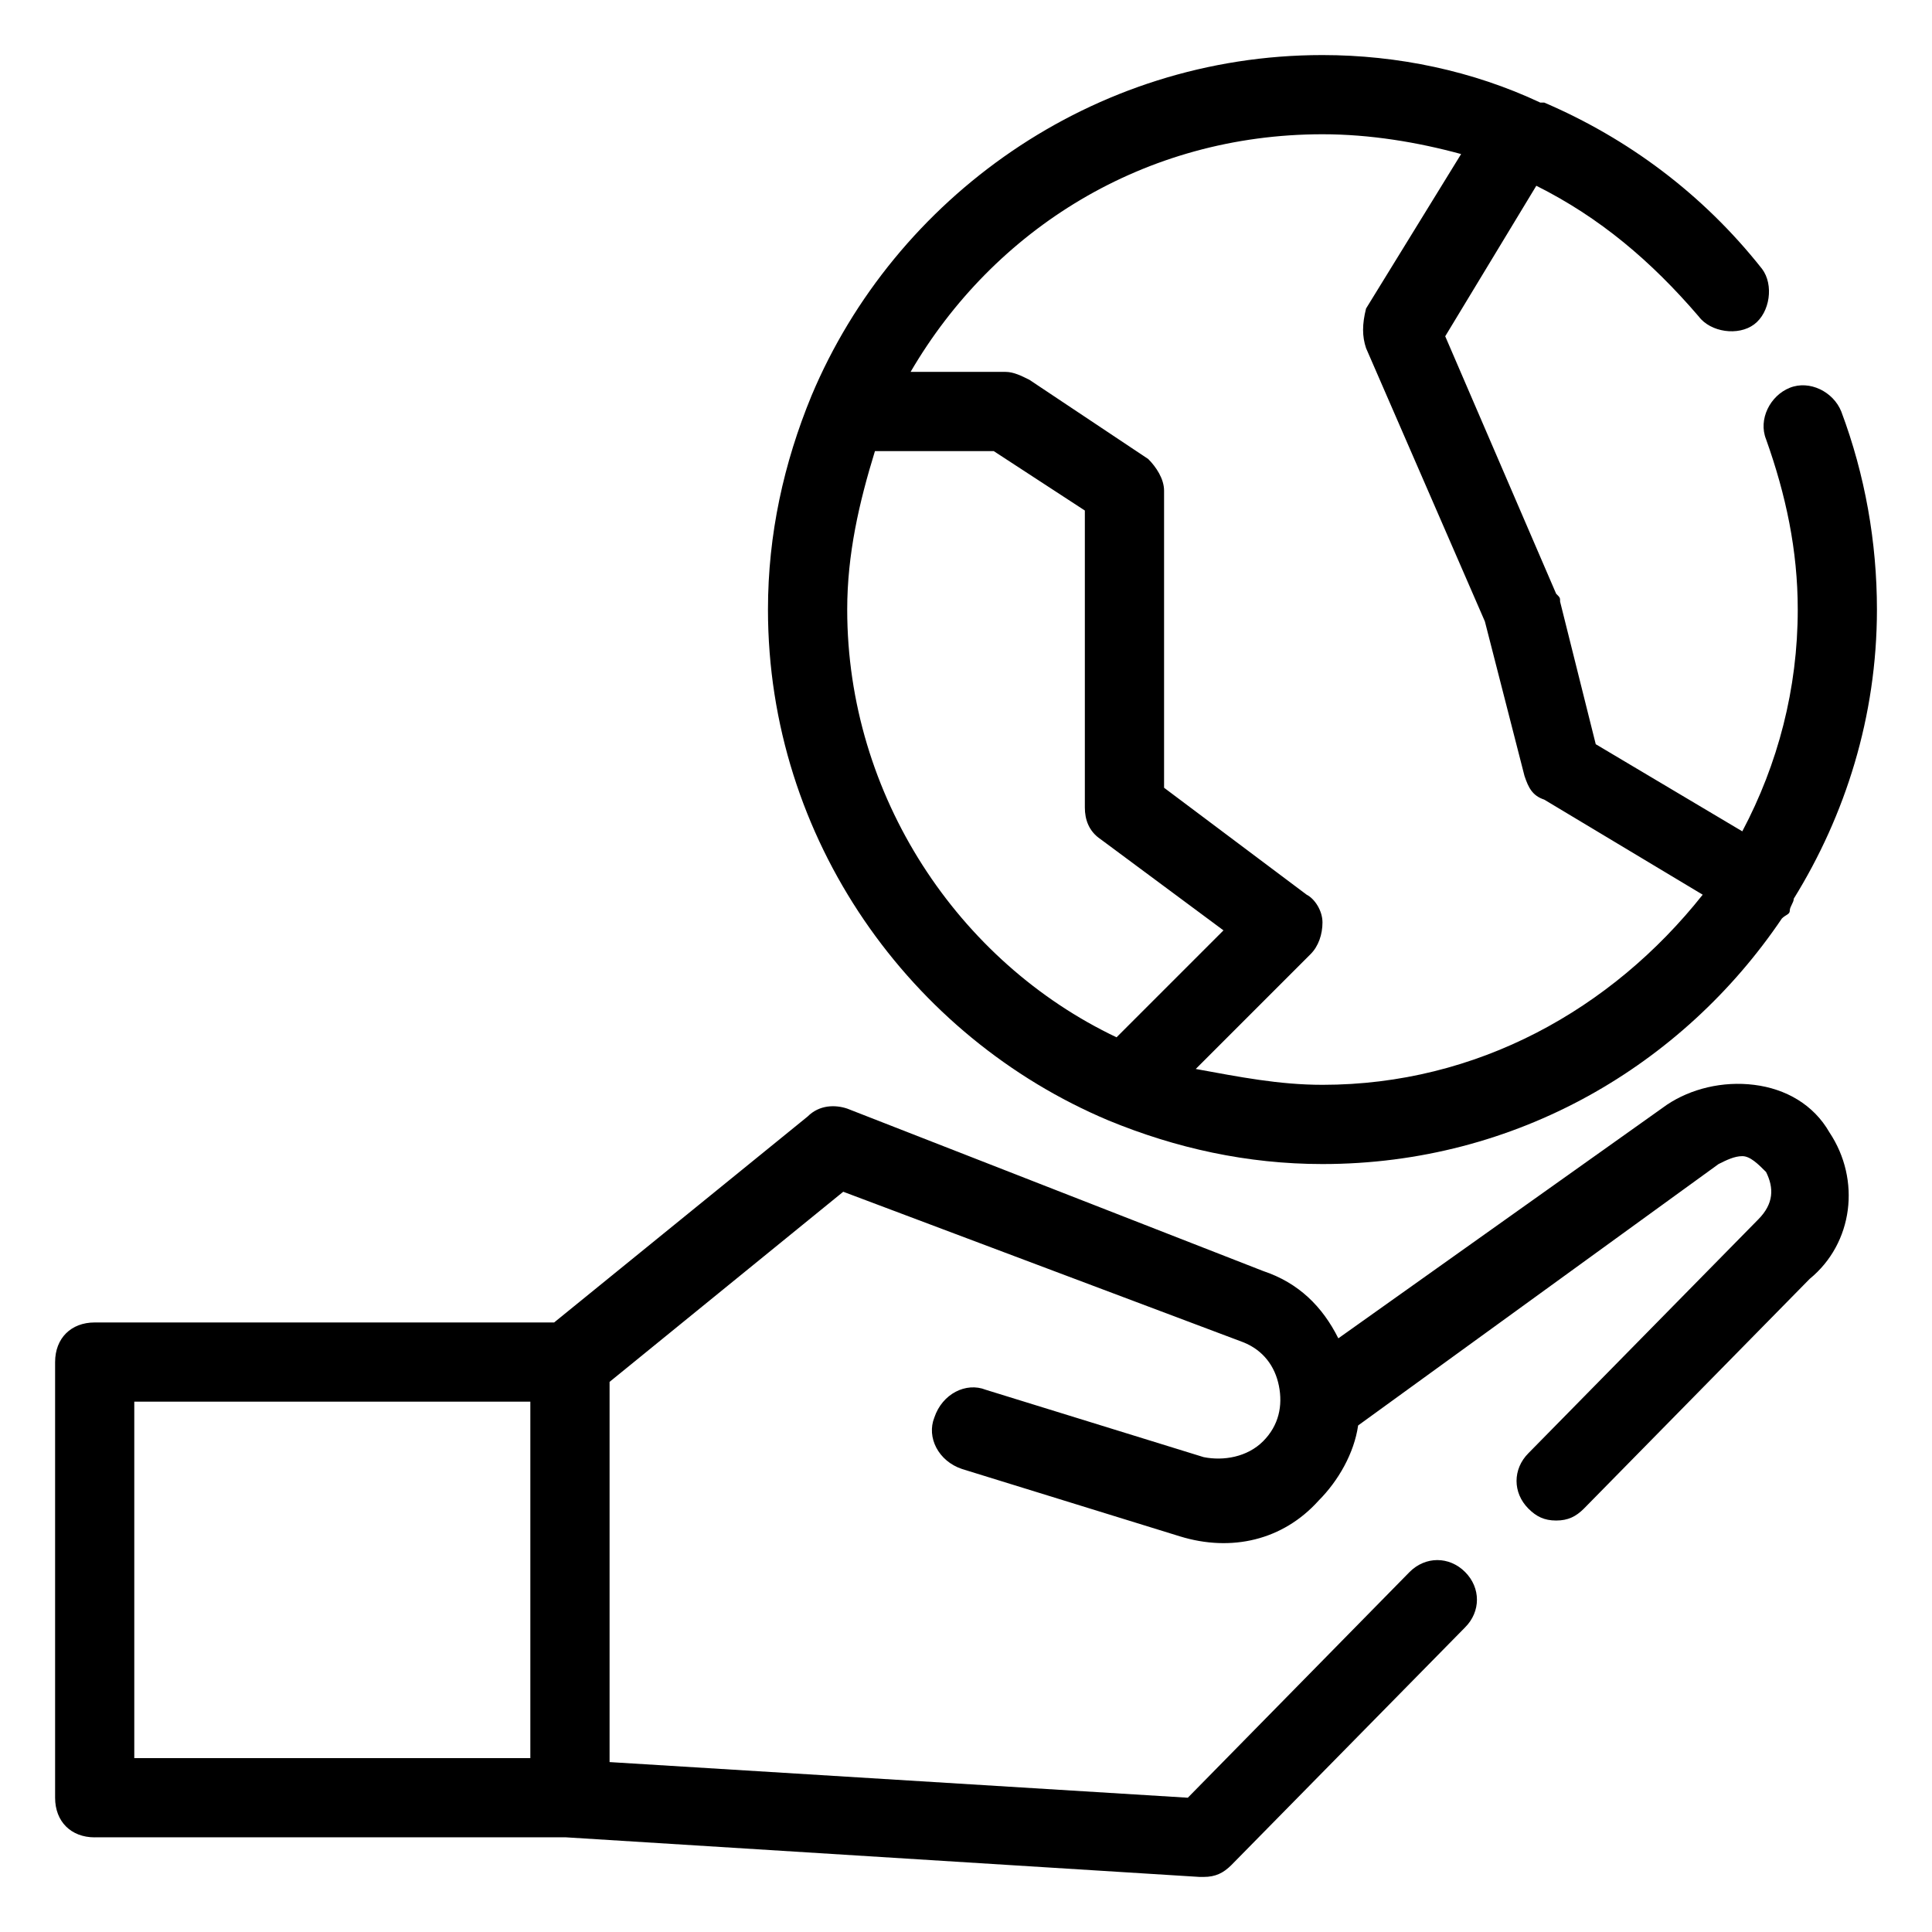
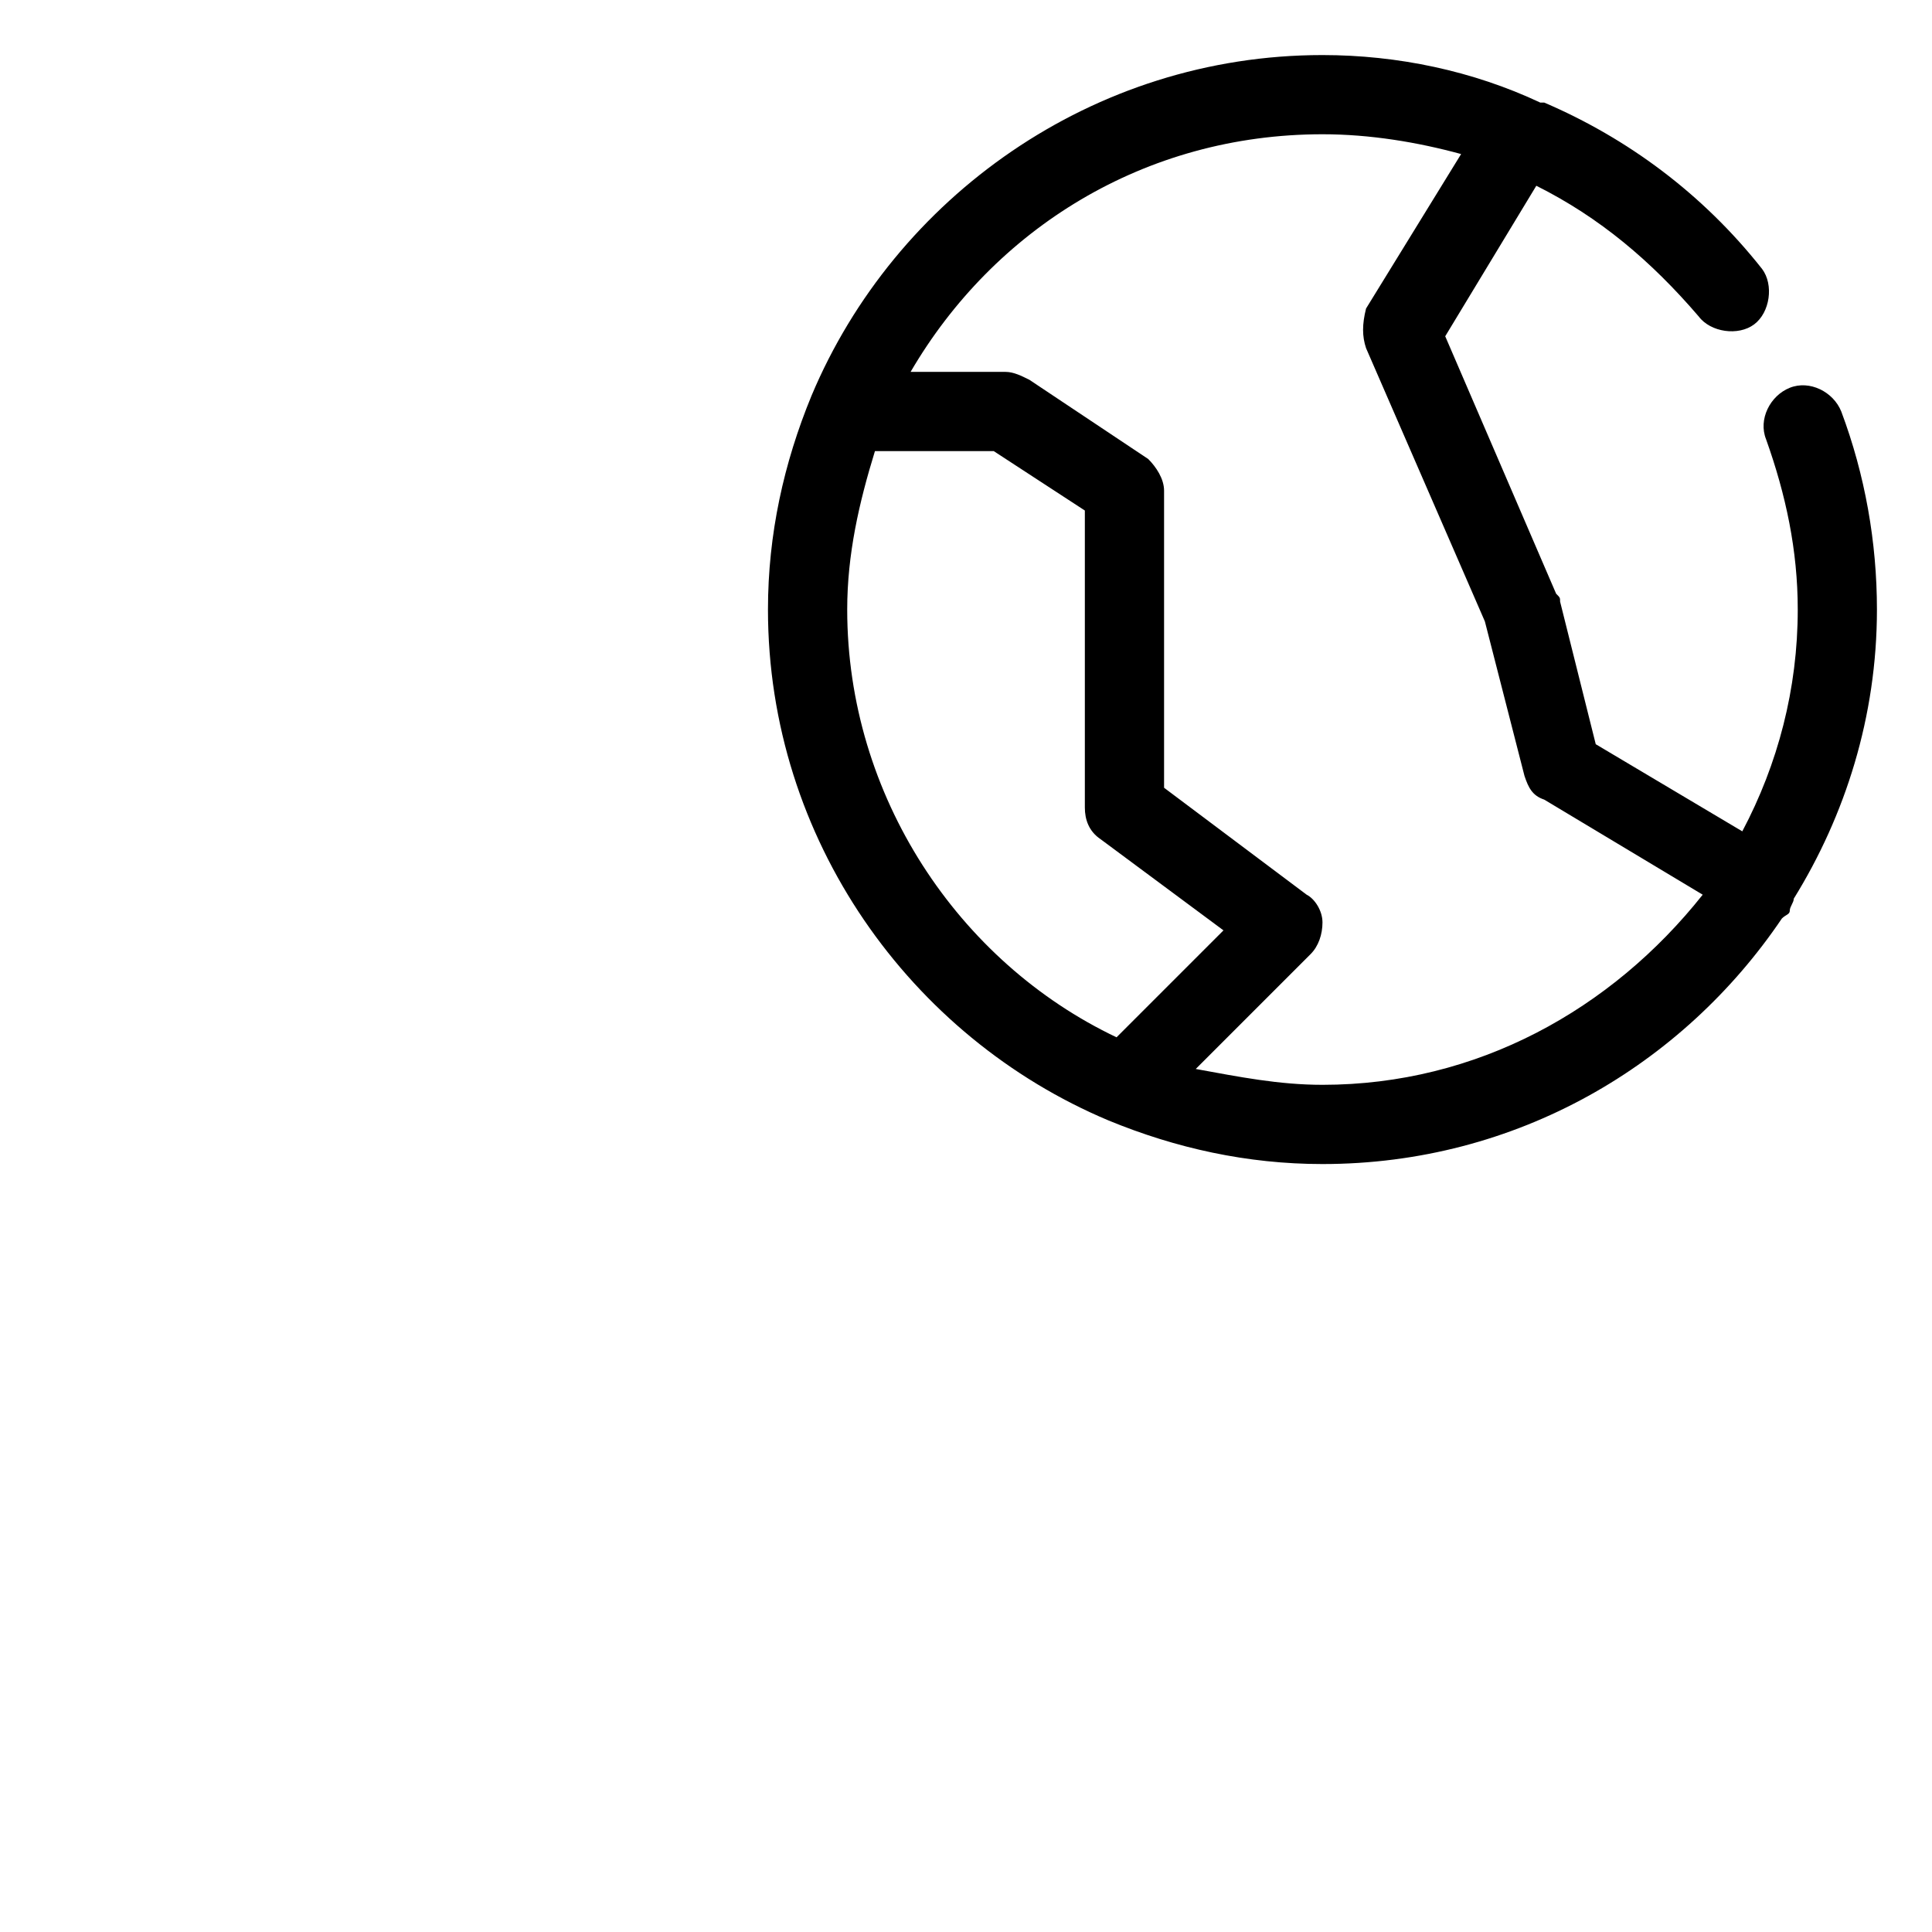
<svg xmlns="http://www.w3.org/2000/svg" fill="#000000" width="800px" height="800px" version="1.1" viewBox="144 144 512 512">
  <g>
    <path d="m618.32 246.76c-5.246 2.098-8.398 8.398-6.297 13.645 5.246 14.695 8.398 29.391 8.398 45.133 0 20.992-5.246 40.934-14.695 58.777l-38.836-23.09-9.449-37.789c0-1.051 0-1.051-1.051-2.098l-29.391-68.223 24.141-39.887c16.793 8.398 30.438 19.941 43.035 34.637 3.148 4.199 10.496 5.246 14.695 2.098 4.199-3.148 5.246-10.496 2.098-14.695-15.742-19.941-35.688-34.637-57.727-44.082h-1.051c-17.84-8.395-37.781-12.594-57.727-12.594-60.879 0-113.36 37.785-135.4 90.266-7.348 17.844-11.543 36.734-11.543 56.68 0 60.879 37.785 113.36 90.266 135.4 17.844 7.348 36.734 11.547 56.68 11.547 51.43 0 95.516-26.238 121.75-65.074 1.051-1.051 2.098-1.051 2.098-2.098 0-1.051 1.051-2.098 1.051-3.148 13.645-22.043 22.043-48.281 22.043-76.621 0-17.844-3.148-35.688-9.445-52.48-2.102-5.254-8.402-8.402-13.648-6.301zm-249.8 58.777c0-14.695 3.148-28.34 7.348-41.984h31.488l24.141 15.742v78.723c0 3.148 1.051 6.297 4.199 8.398l32.539 24.141-28.34 28.34c-41.988-19.945-71.375-64.027-71.375-113.36zm125.95 125.95c-11.547 0-22.043-2.098-33.586-4.199l30.438-30.438c2.098-2.098 3.148-5.246 3.148-8.398 0-3.148-2.098-6.297-4.199-7.348l-37.781-28.34v-78.719c0-3.148-2.098-6.297-4.199-8.398l-31.488-20.992c-2.102-1.047-4.199-2.098-6.297-2.098h-25.191c22.043-37.785 61.926-62.977 109.16-62.977 12.594 0 25.191 2.098 36.734 5.246l-25.191 40.934c-1.051 4.199-1.051 7.352 0 10.5l31.488 72.422 10.496 40.934c1.051 3.148 2.098 5.246 5.246 6.297l41.984 25.191c-24.141 30.438-59.824 50.383-100.76 50.383z" />
-     <path d="m169.09 630.91h124.9l167.94 10.496h1.051c3.148 0 5.246-1.051 7.348-3.148l61.926-62.977c4.199-4.199 4.199-10.496 0-14.695-4.199-4.199-10.496-4.199-14.695 0l-58.777 59.828-153.24-9.445v-100.76l61.926-50.383 106.01 39.887c5.246 2.098 8.398 6.297 9.445 11.547 1.051 5.246 0 10.496-4.199 14.695s-10.496 5.246-15.742 4.199l-57.727-17.844c-5.246-2.098-11.547 1.051-13.645 7.348-2.098 5.246 1.051 11.547 7.348 13.645l57.727 17.844c13.645 4.199 27.289 1.051 36.734-9.445 5.246-5.246 9.445-12.594 10.496-19.941l95.516-69.273c2.098-1.051 4.199-2.098 6.297-2.098s4.199 2.098 6.297 4.199c2.098 4.199 2.098 8.398-2.098 12.594l-60.879 61.926c-4.199 4.199-4.199 10.496 0 14.695 2.098 2.098 4.199 3.148 7.348 3.148s5.246-1.051 7.348-3.148l59.828-60.879c11.547-9.445 13.645-26.238 5.246-38.836-4.199-7.348-11.547-11.547-19.941-12.594-8.398-1.051-16.793 1.051-23.09 5.246l-87.117 61.926c-4.199-8.398-10.496-14.695-19.941-17.844l-110.21-43.035c-3.148-1.051-7.348-1.051-10.496 2.098l-67.176 54.578h-121.75c-6.297 0-10.496 4.199-10.496 10.496v115.46c0 6.297 4.199 10.496 10.496 10.496zm10.496-115.46h104.96v94.465h-104.96z" />
  </g>
</svg>